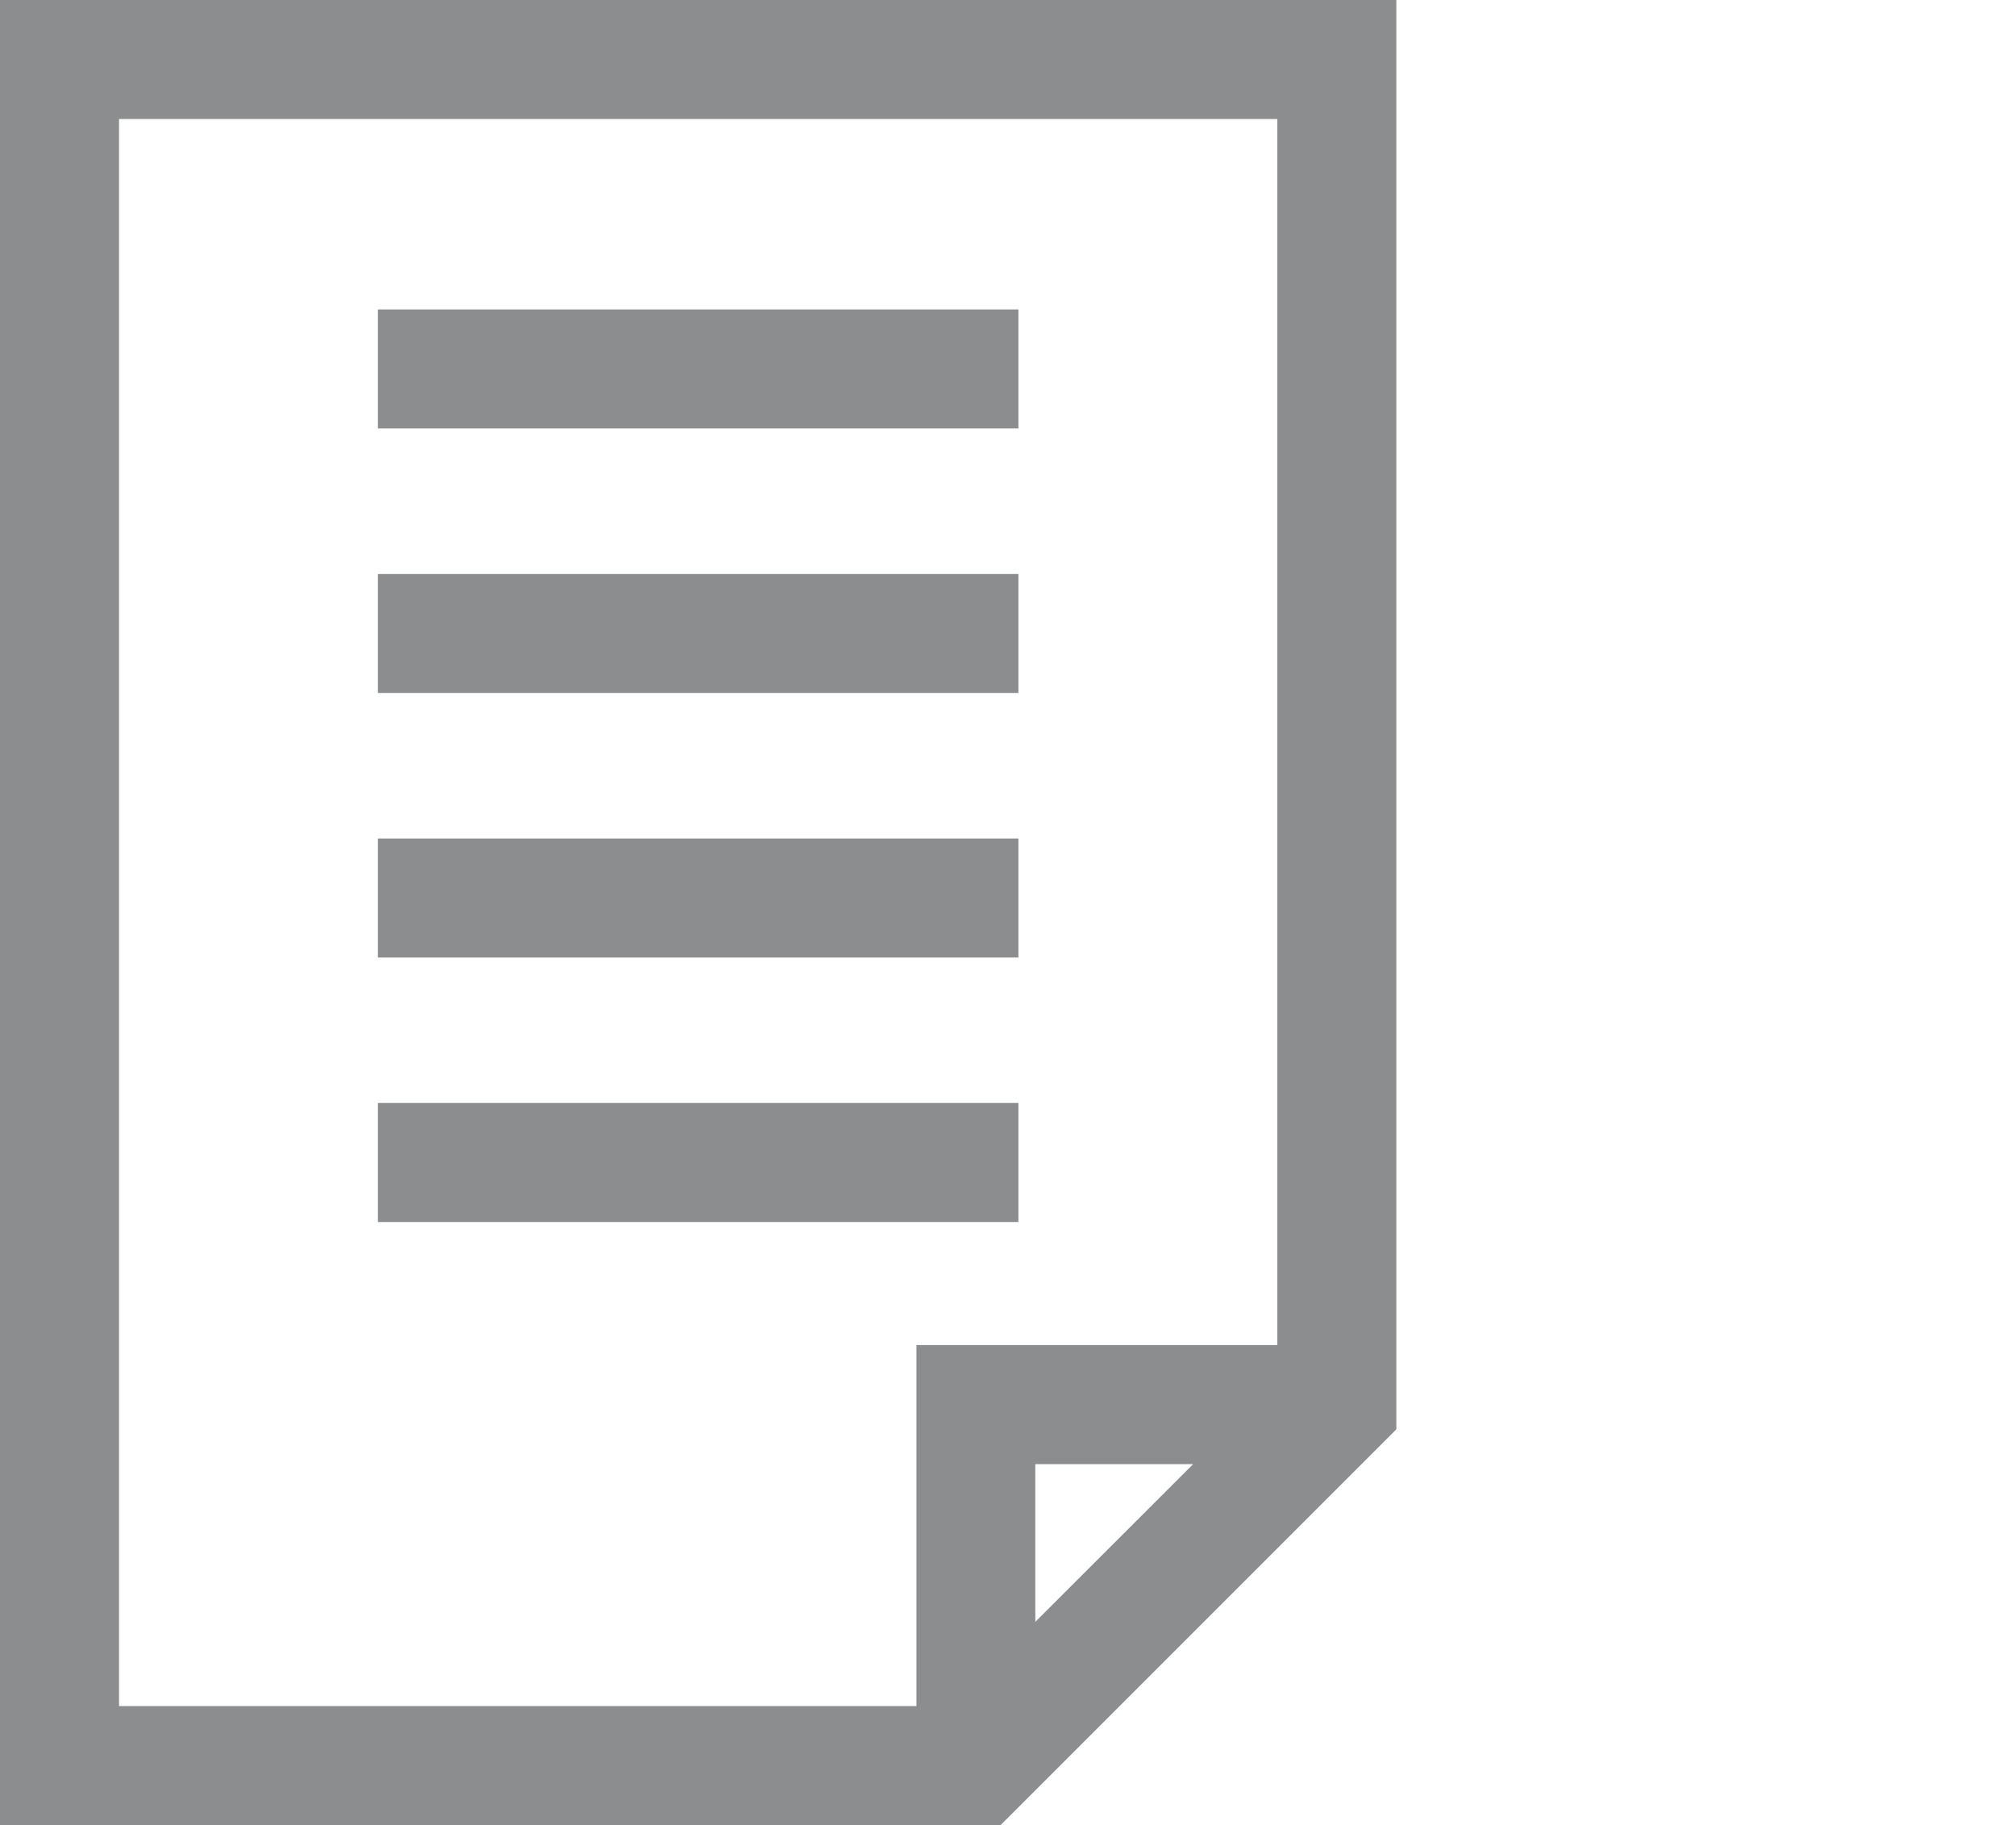
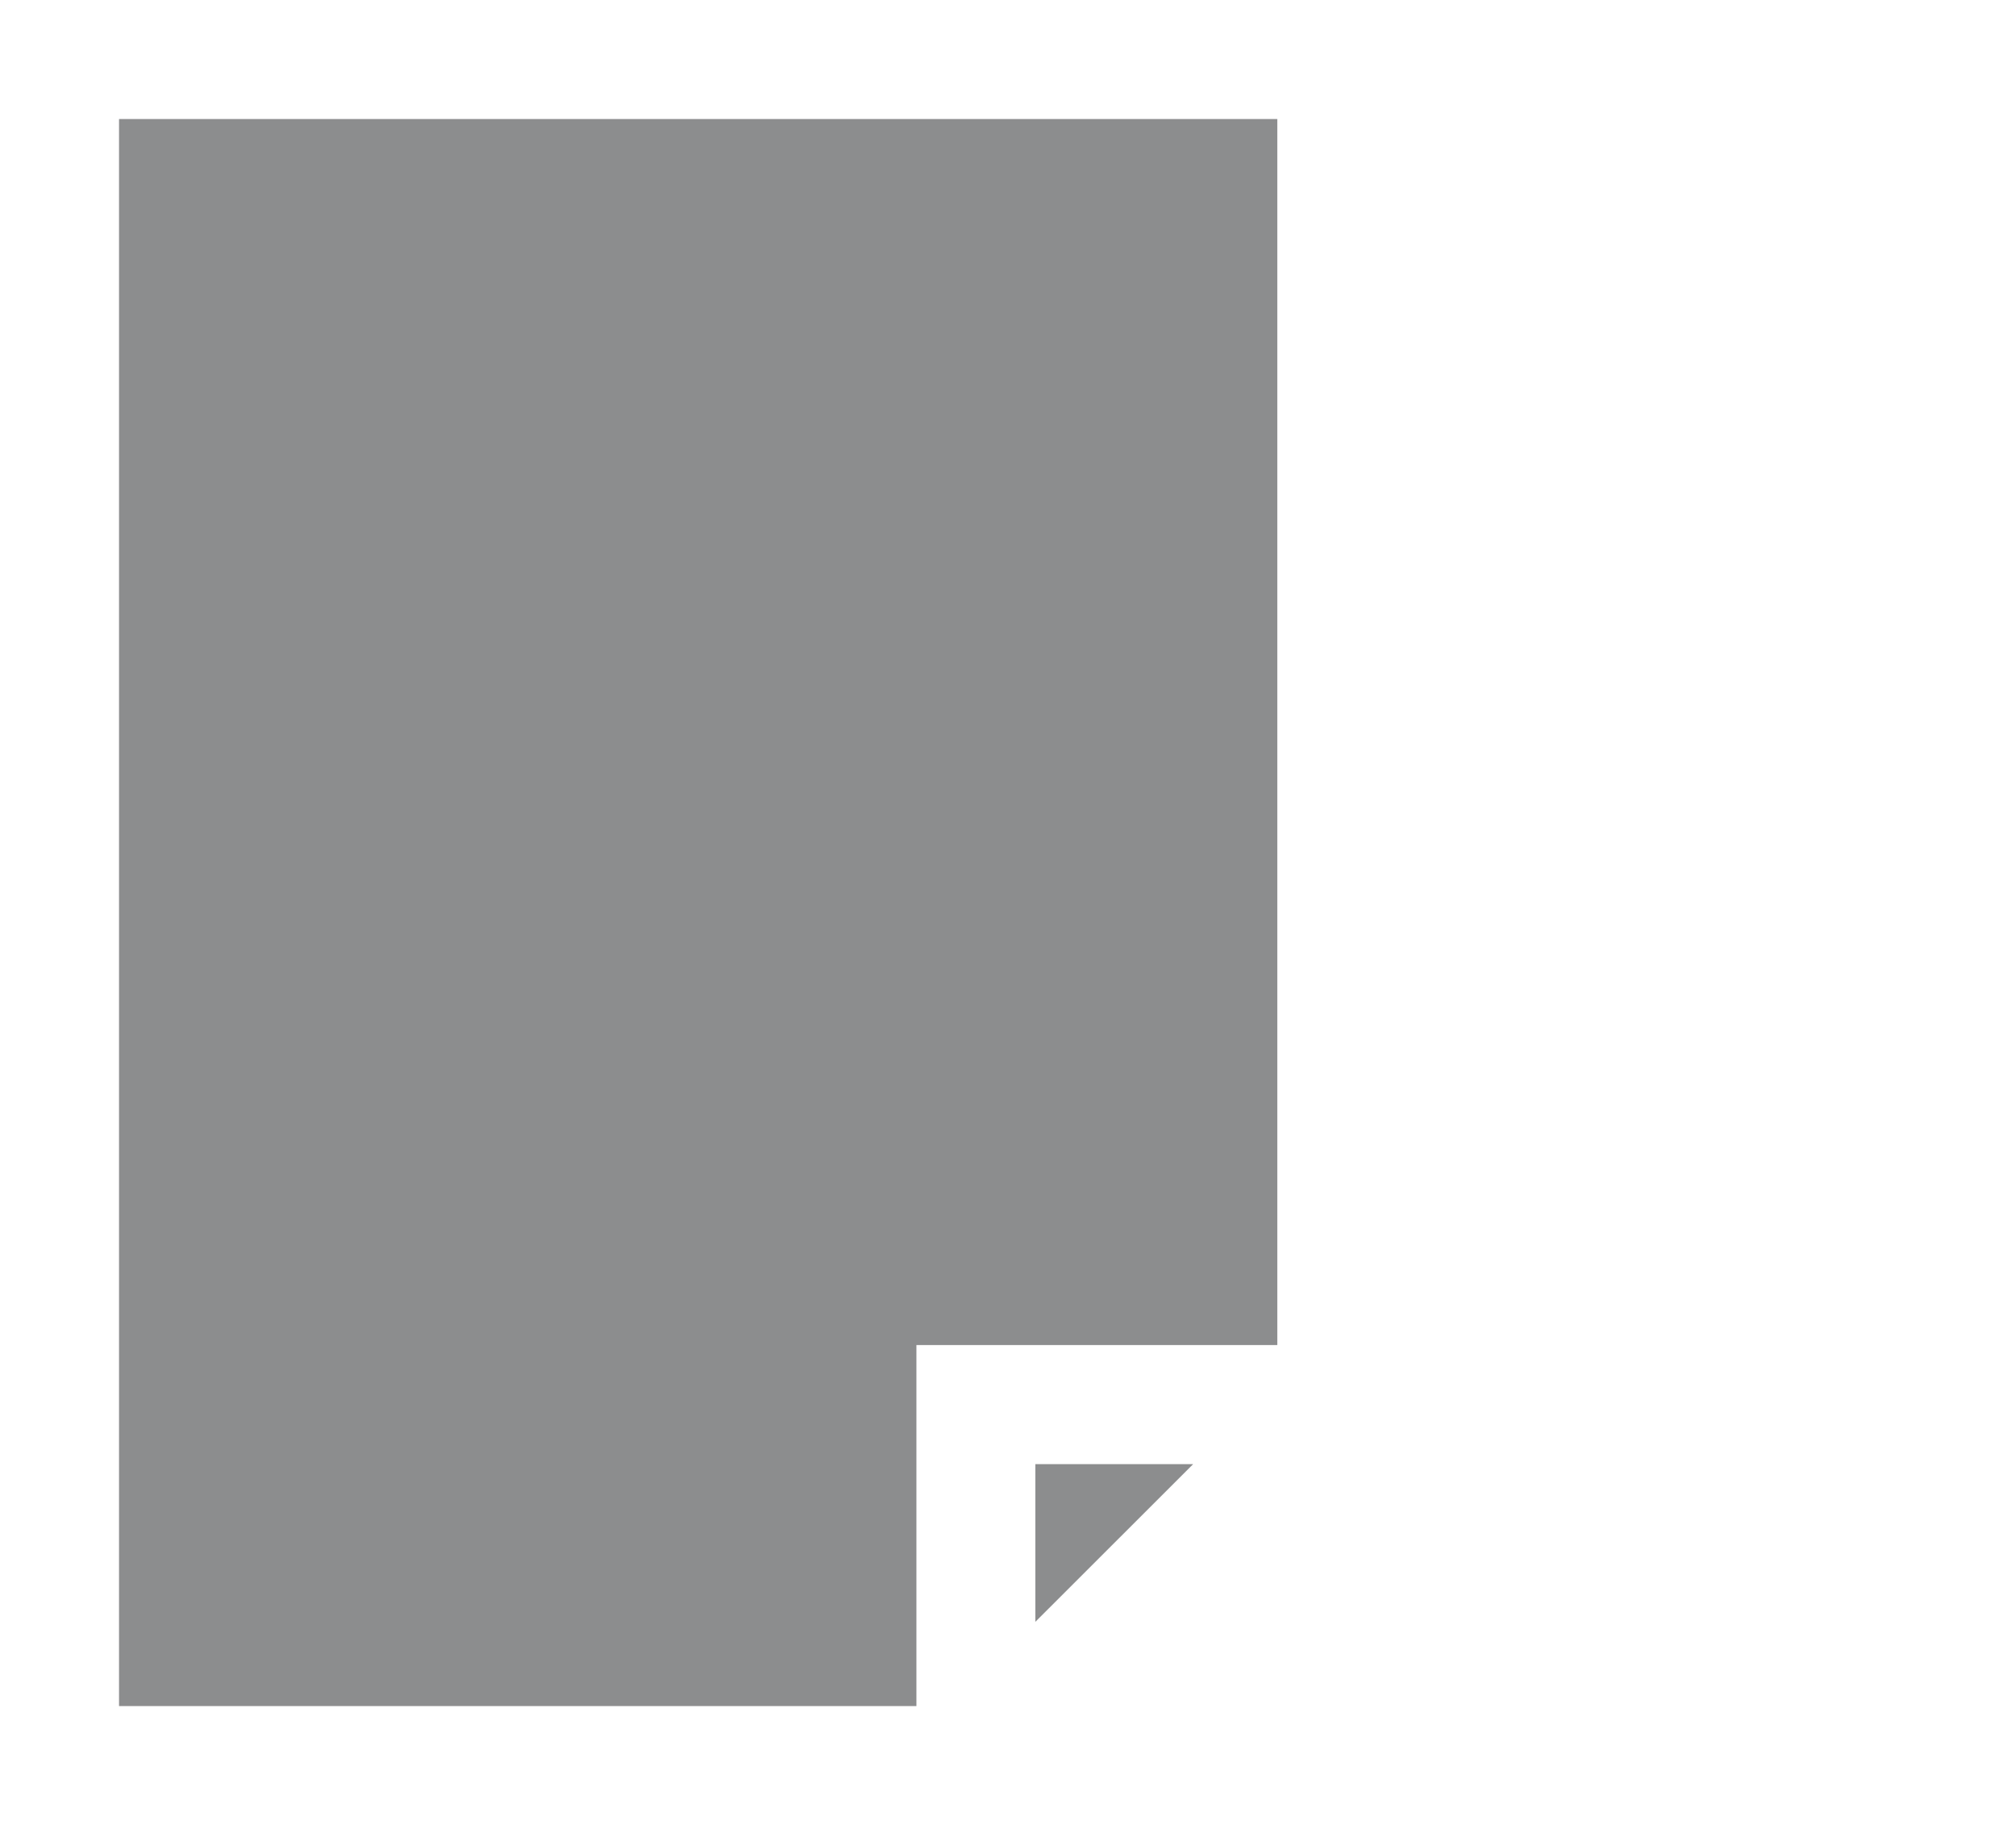
<svg xmlns="http://www.w3.org/2000/svg" version="1.1" id="Layer_1" x="0px" y="0px" width="17.038px" height="15.424px" viewBox="0 0 17.038 15.424" enable-background="new 0 0 17.038 15.424" xml:space="preserve">
  <g>
    <g>
-       <path fill="#8C8D8E" d="M0,0v15.424h8.456l3.345-3.345V0H0z M10.083,12.374L8.75,13.706v-1.333H10.083L10.083,12.374z     M10.795,11.367h-3.05v3.051H1.006V1.006h9.789V11.367L10.795,11.367z" />
+       <path fill="#8C8D8E" d="M0,0h8.456l3.345-3.345V0H0z M10.083,12.374L8.75,13.706v-1.333H10.083L10.083,12.374z     M10.795,11.367h-3.05v3.051H1.006V1.006h9.789V11.367L10.795,11.367z" />
    </g>
  </g>
  <g>
    <g>
      <rect x="3.194" y="2.615" fill="#8C8D8E" width="5.413" height="1.006" />
    </g>
  </g>
  <g>
    <g>
      <rect x="3.194" y="4.851" fill="#8C8D8E" width="5.413" height="1.005" />
    </g>
  </g>
  <g>
    <g>
-       <rect x="3.194" y="7.086" fill="#8C8D8E" width="5.413" height="1.006" />
-     </g>
+       </g>
  </g>
  <g>
    <g>
-       <rect x="3.194" y="9.321" fill="#8C8D8E" width="5.413" height="1.006" />
-     </g>
+       </g>
  </g>
</svg>